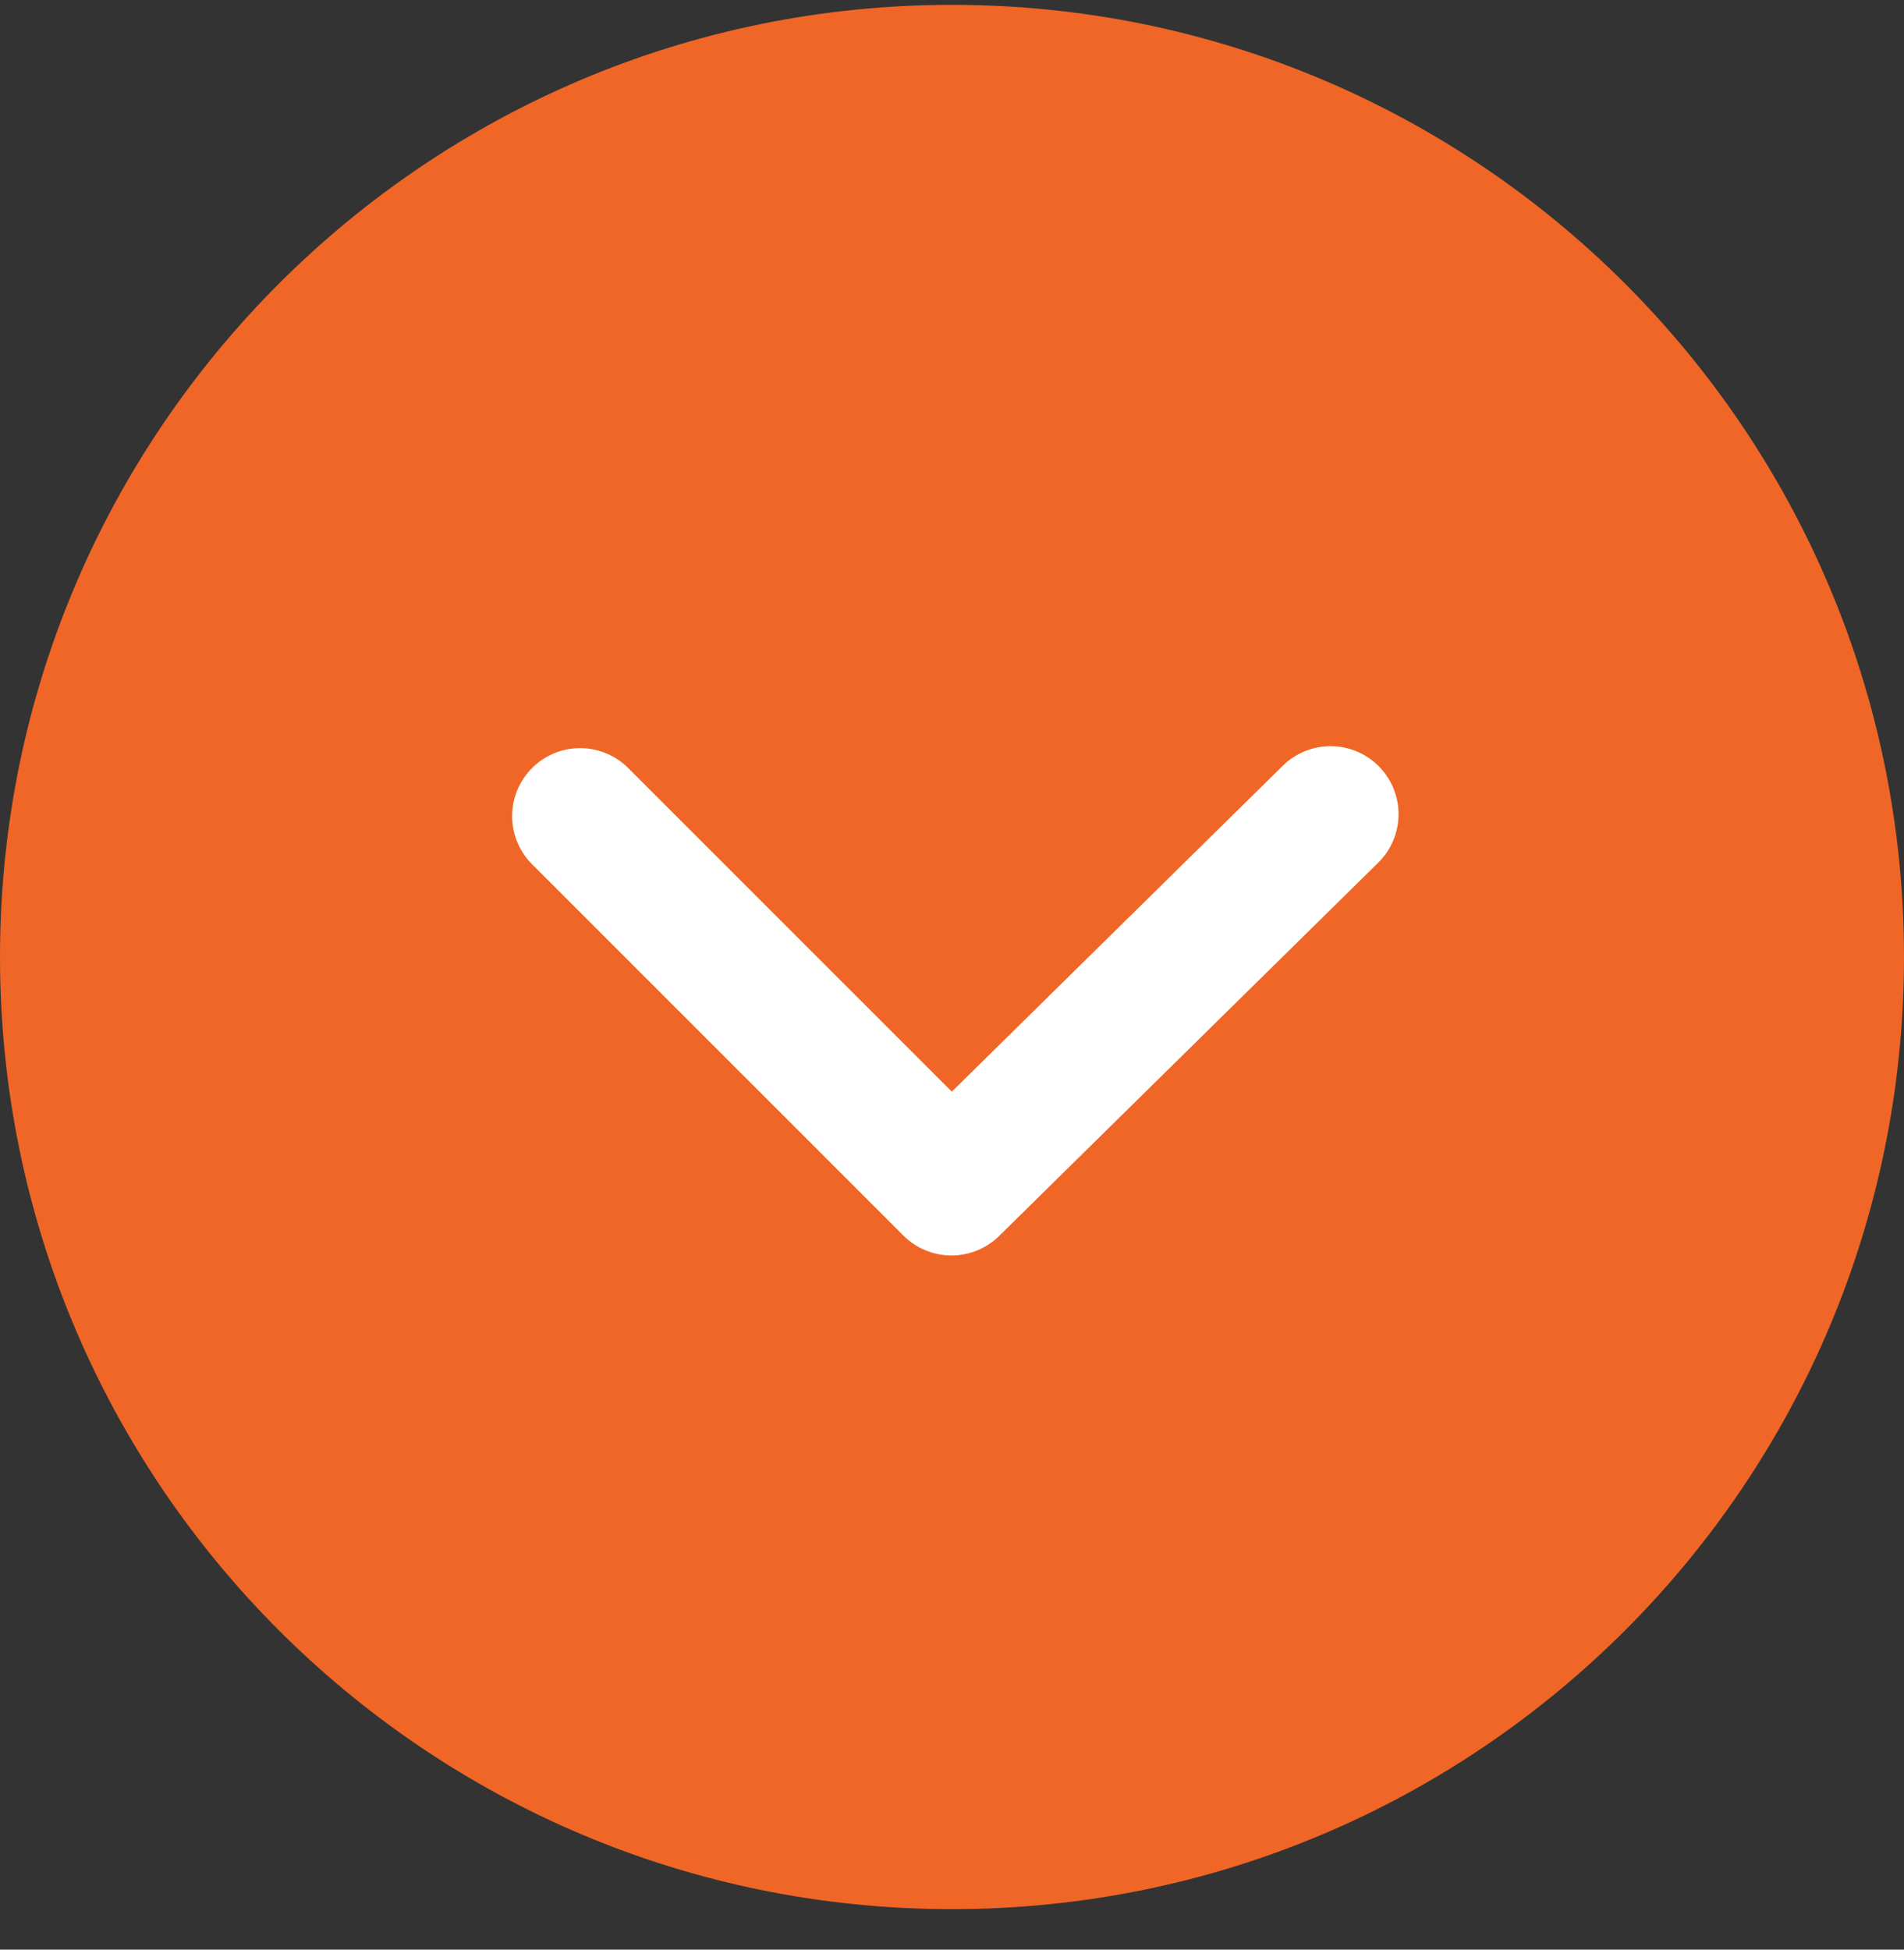
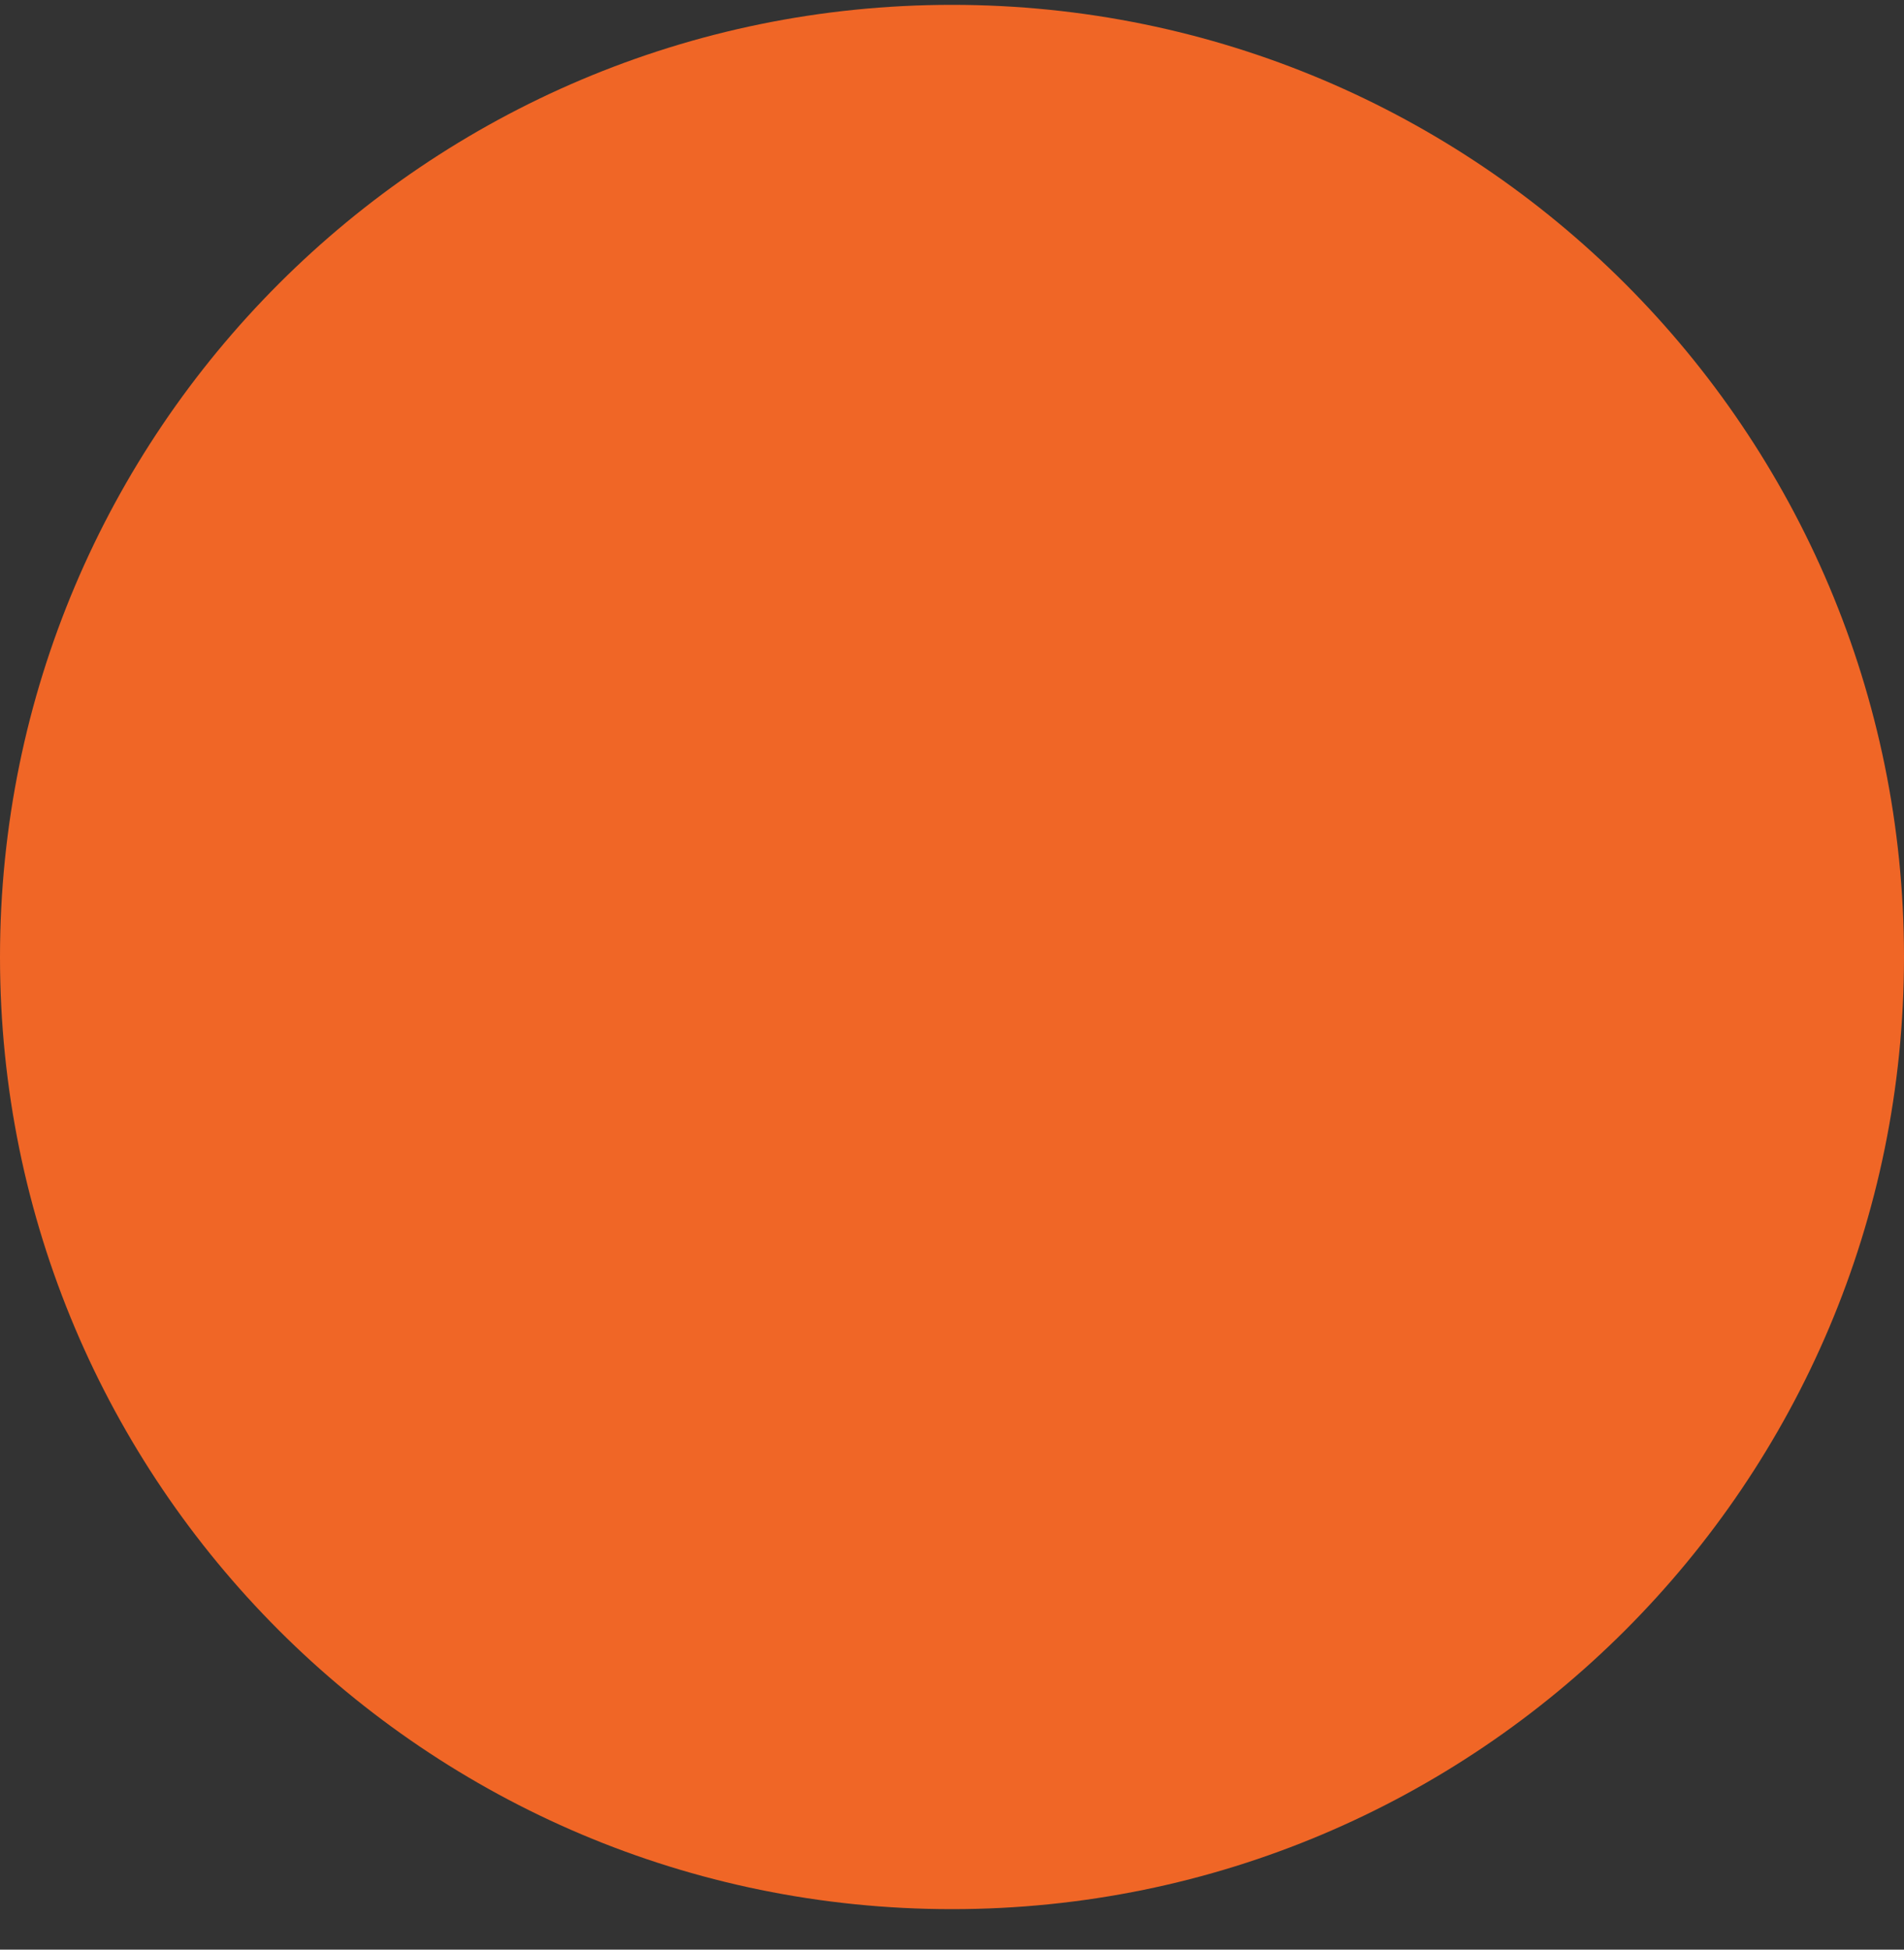
<svg xmlns="http://www.w3.org/2000/svg" class="a-hb_togglebox-trigger" width="42px" height="43px" viewBox="0 0 42 43" version="1.1">
  <rect x="0" y="0" width="42" height="43" fill="#333333" stroke="none" />
  <g id="Page-3" stroke="none" stroke-width="1" fill="none" fill-rule="evenodd">
    <g id="Mediathek-v3" transform="translate(-707, -3027)">
      <g id="Group-558" transform="translate(332, 3026.29)">
        <g id="Group" transform="translate(375, 0.817)">
          <path d="M42,21 C42,32.599 32.598,42 21,42 C9.402,42 0,32.599 0,21 C0,9.402 9.402,0 21,0 C32.598,0 42,9.402 42,21" id="Fill-552" fill="#F06626" />
-           <polyline id="Stroke-554" stroke="#FFFFFF" stroke-width="3" stroke-linecap="round" stroke-linejoin="round" points="12.797 17.893 20.988 26.083 29.35 17.85" />
        </g>
      </g>
    </g>
  </g>
</svg>